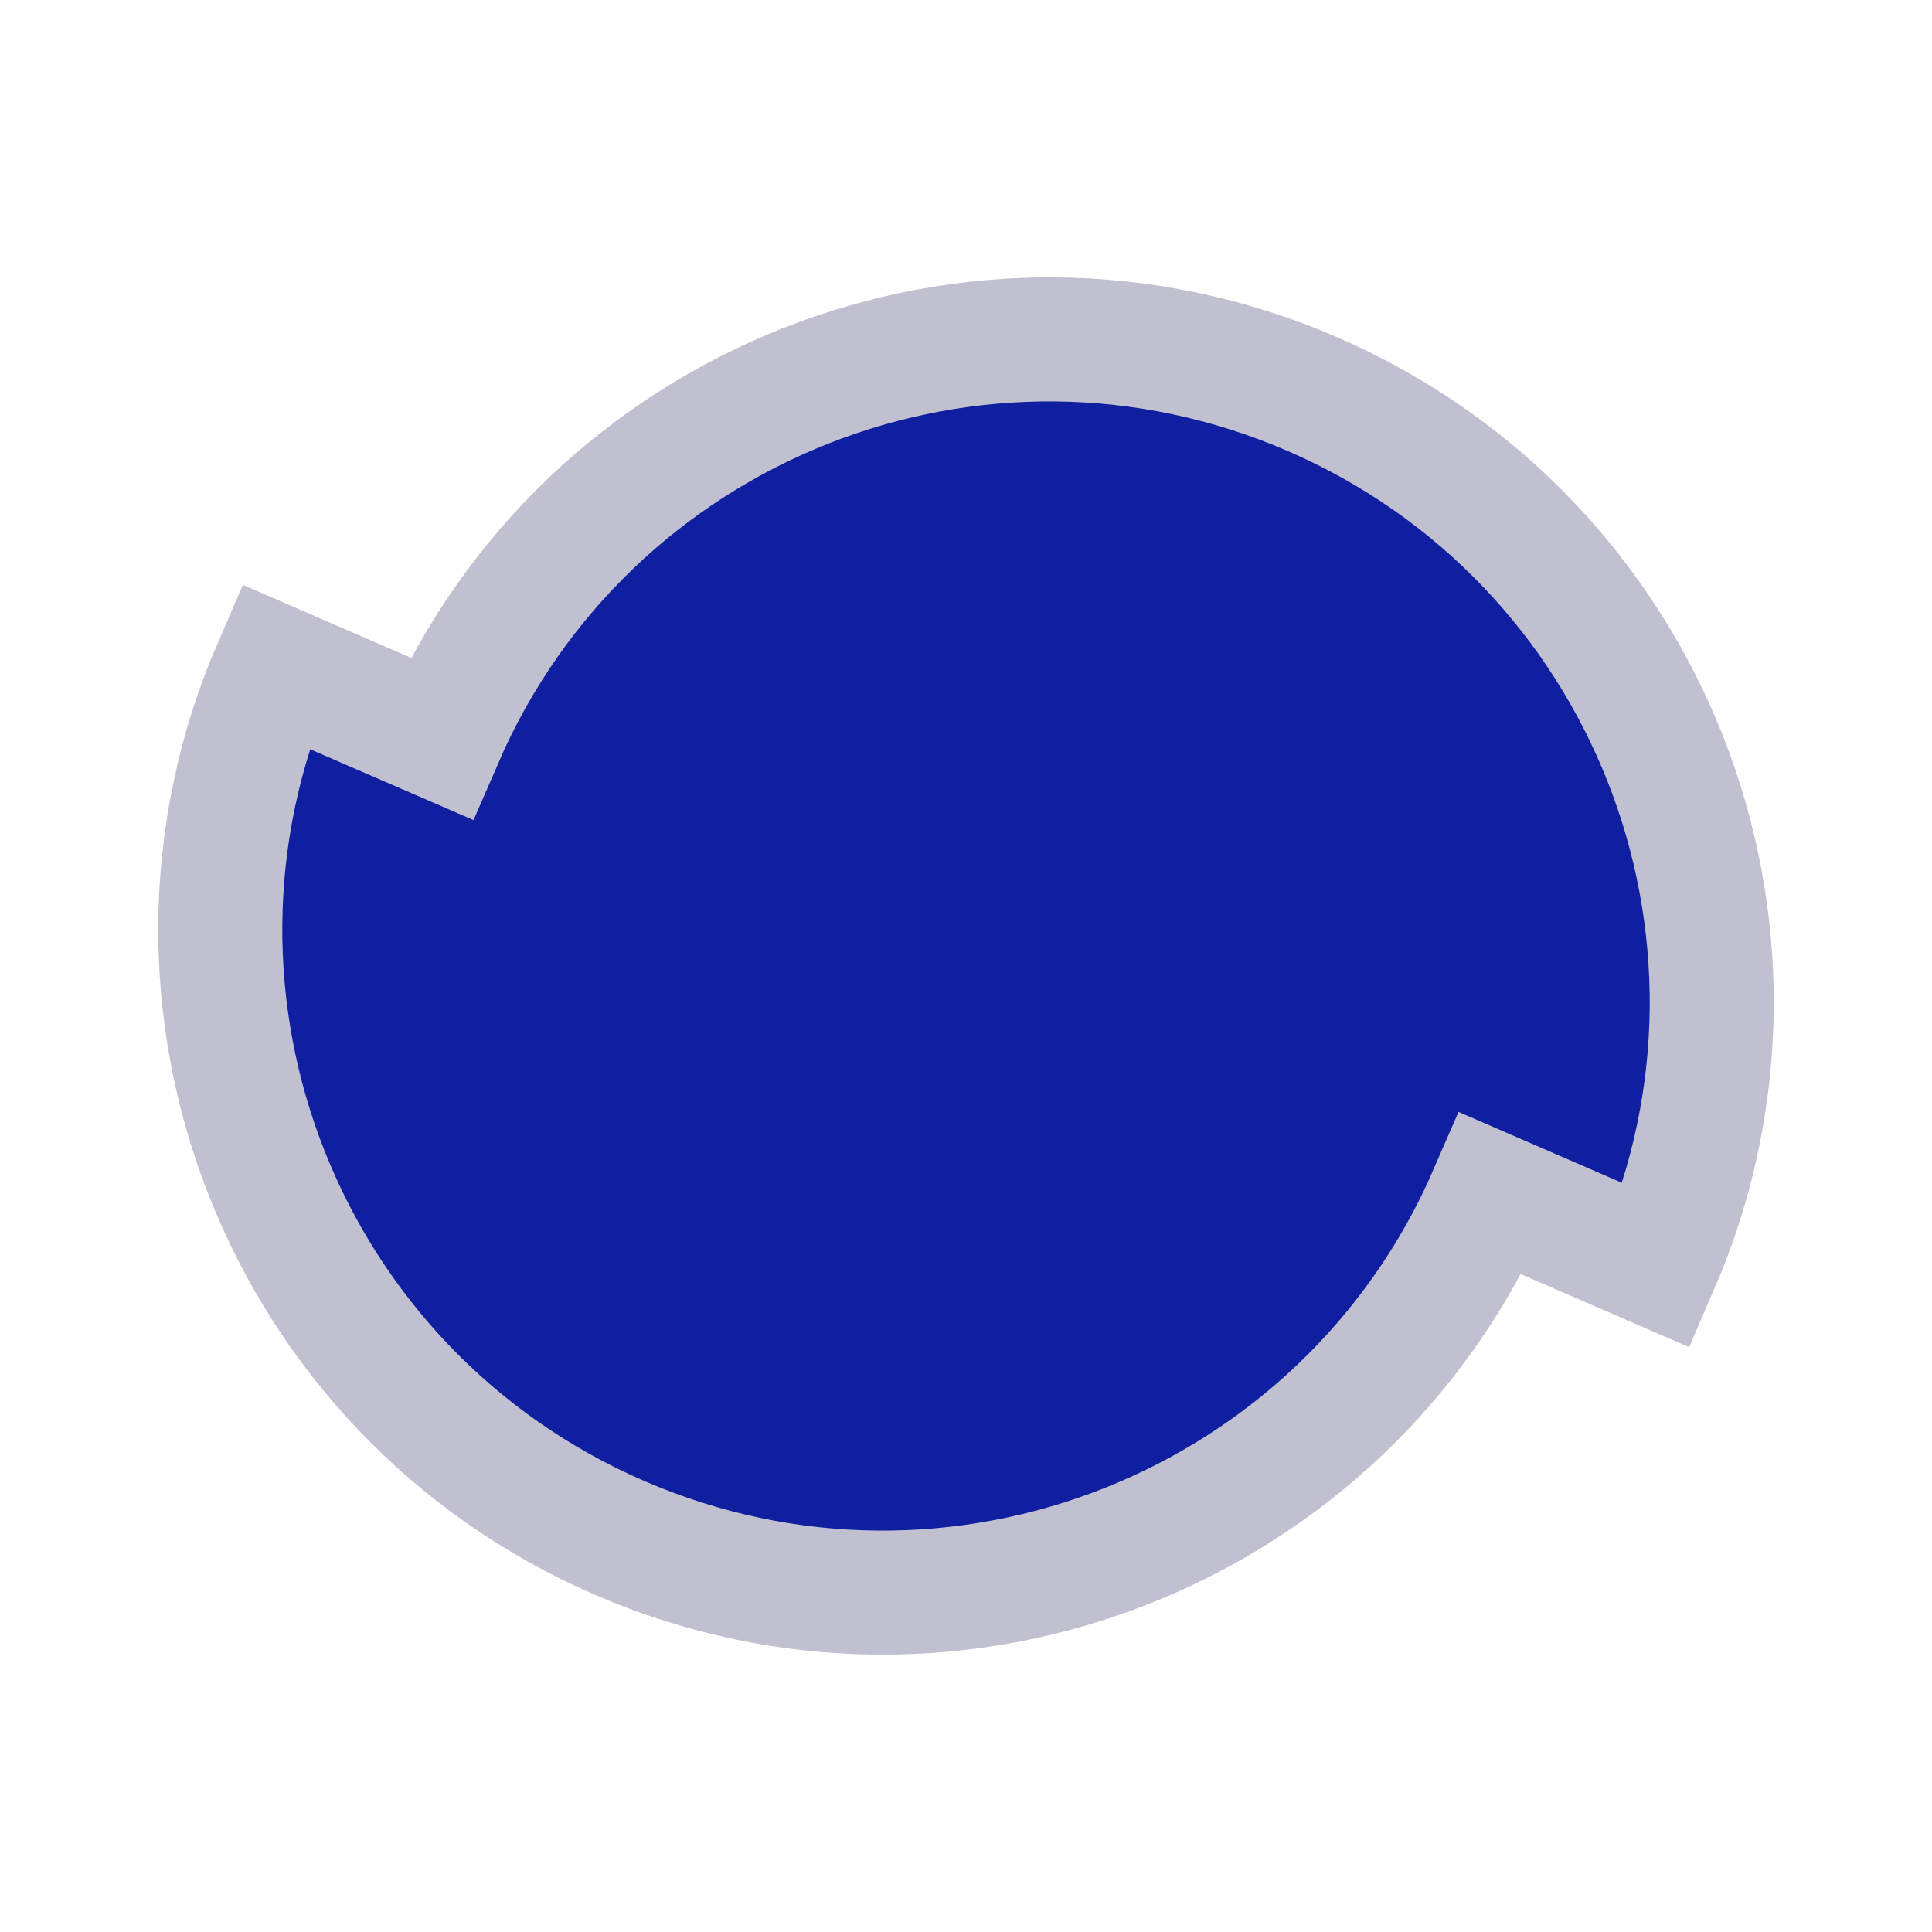
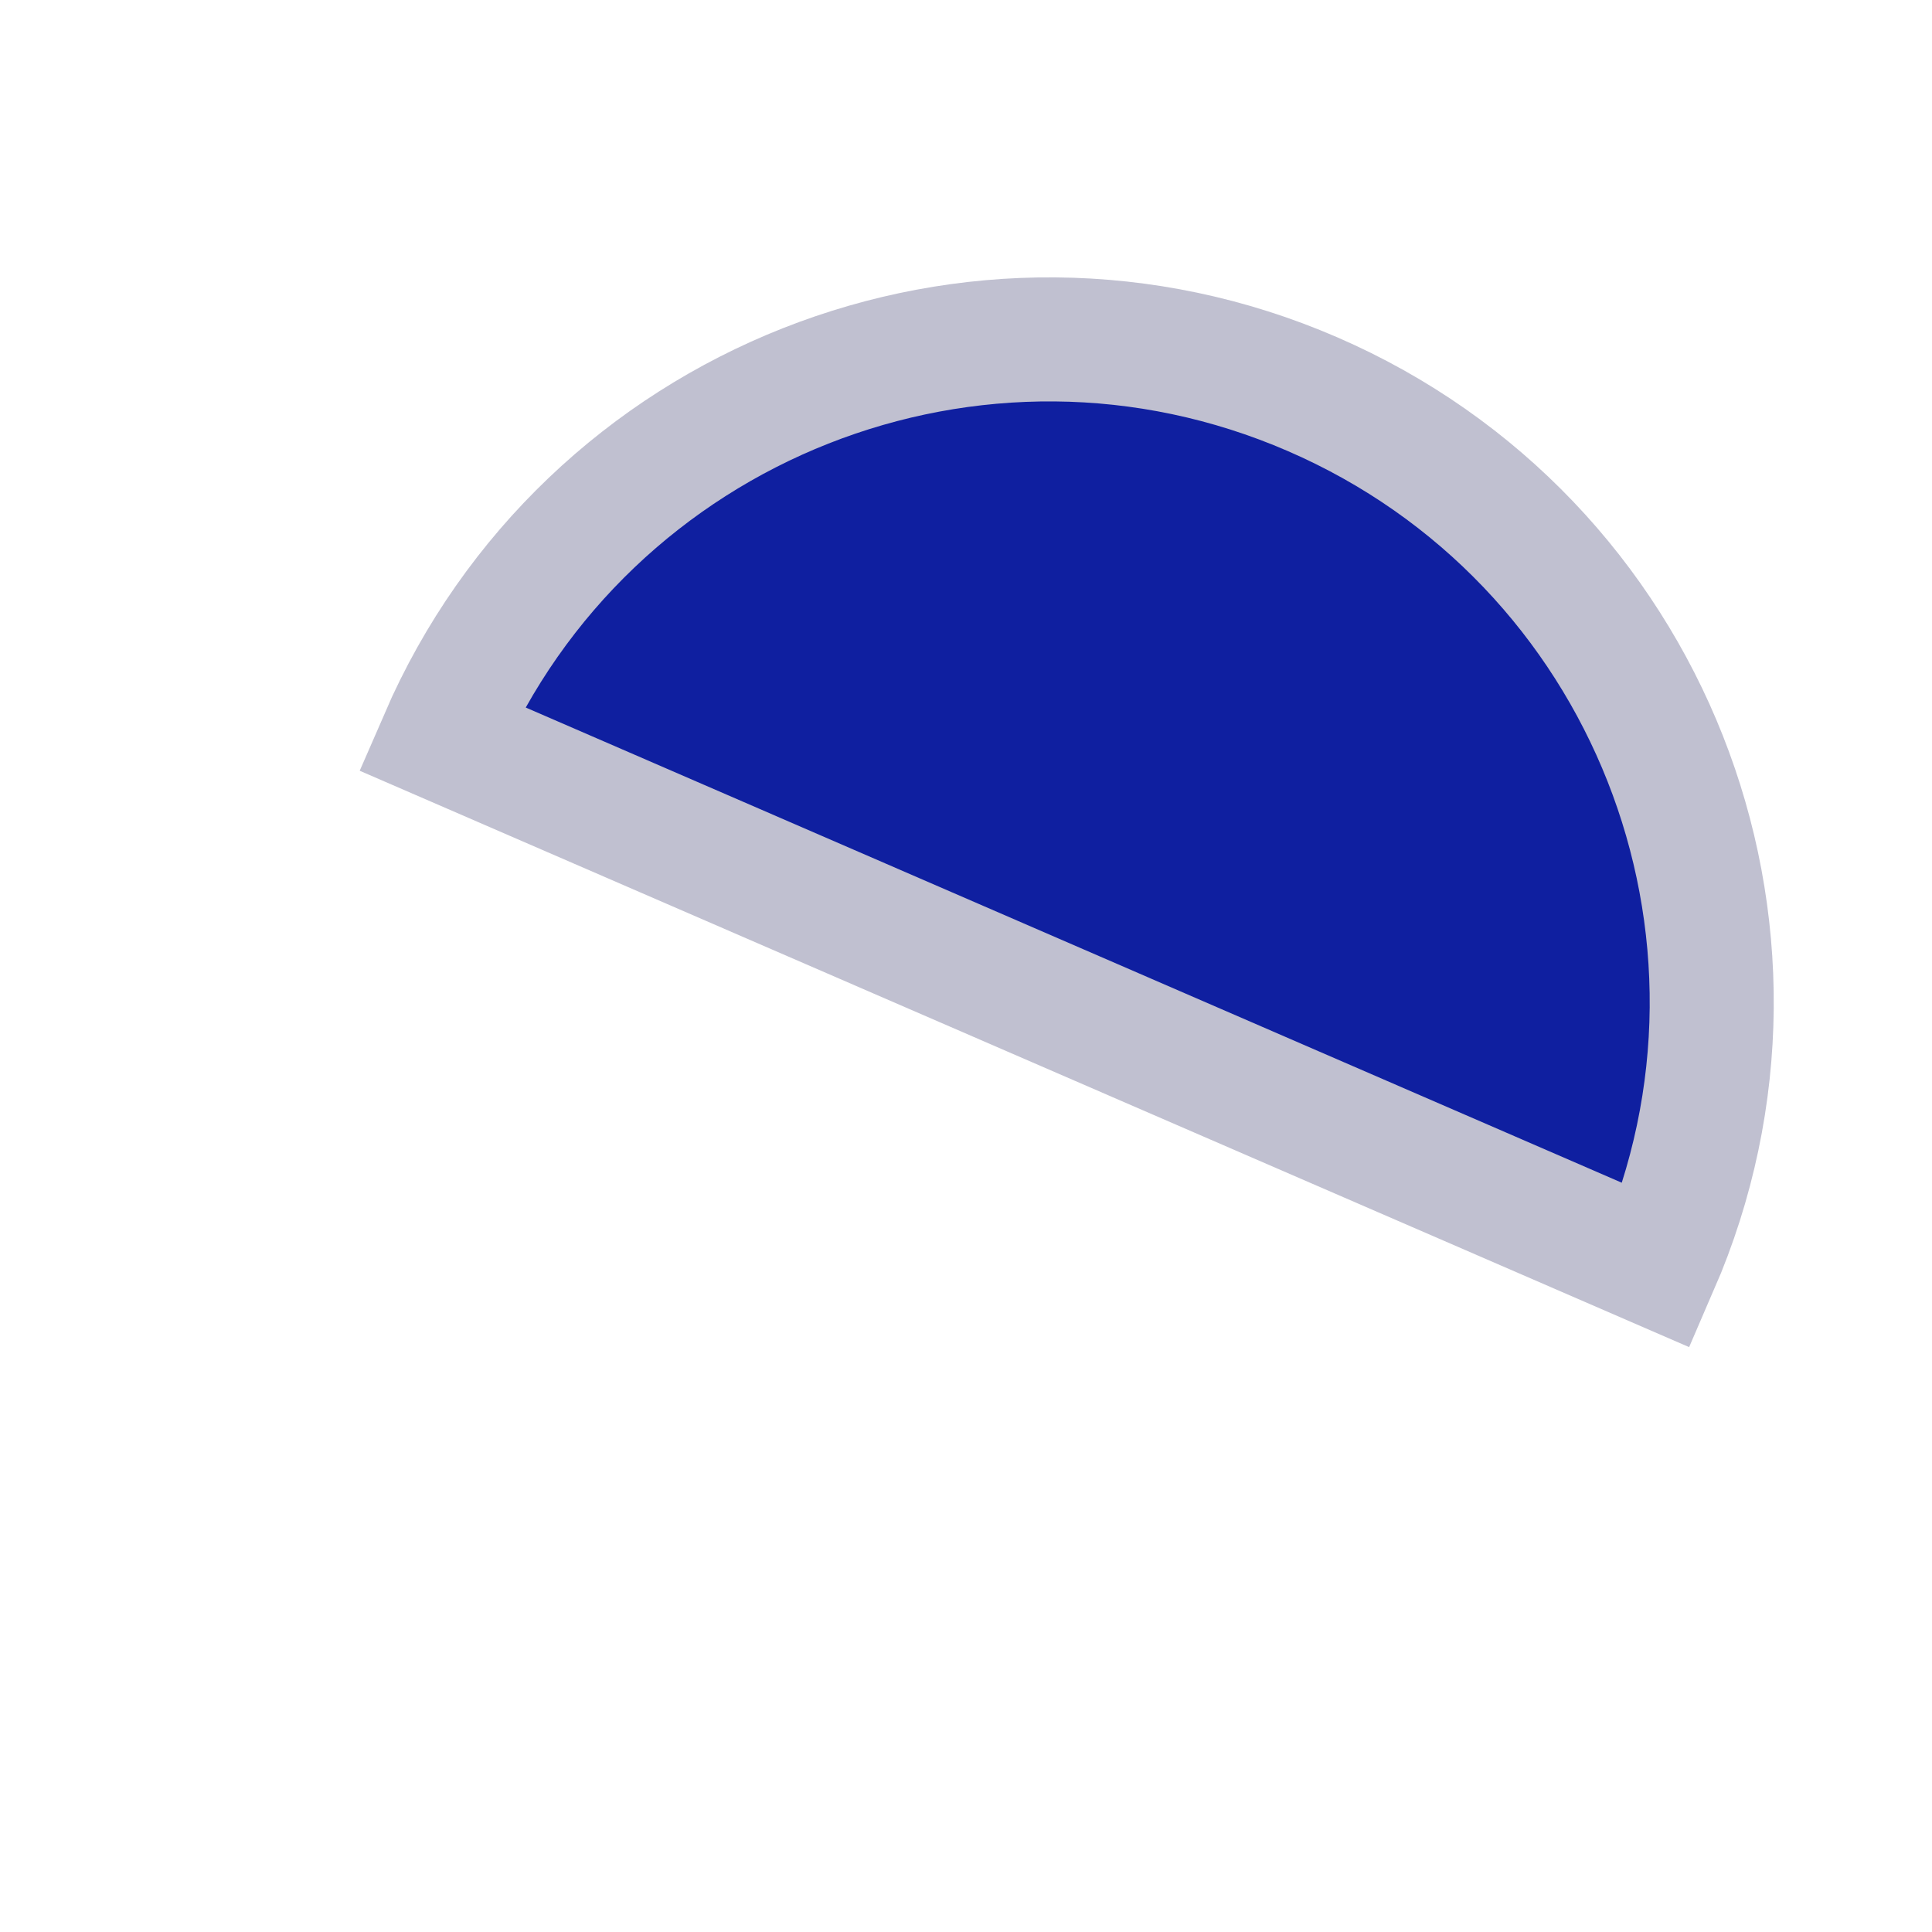
<svg xmlns="http://www.w3.org/2000/svg" xmlns:ns1="http://www.inkscape.org/namespaces/inkscape" xmlns:ns2="http://sodipodi.sourceforge.net/DTD/sodipodi-0.dtd" width="64px" height="64px" id="svg2985" version="1.1" ns1:version="0.48.1 r9760" ns2:docname="logo.svg" ns1:export-filename="/home/pj/dev/os.pehjota.net/media/logo.ico.png" ns1:export-xdpi="22.5" ns1:export-ydpi="22.5">
  <defs id="defs2987" />
  <ns2:namedview id="base" pagecolor="#ffffff" bordercolor="#666666" borderopacity="1.0" ns1:pageopacity="0.0" ns1:pageshadow="2" ns1:zoom="8.4375" ns1:cx="31.881481" ns1:cy="32" ns1:current-layer="layer1" showgrid="true" ns1:document-units="px" ns1:grid-bbox="true" ns1:window-width="1366" ns1:window-height="715" ns1:window-x="0" ns1:window-y="31" ns1:window-maximized="1" />
  <g id="layer1" ns1:label="Layer 1" ns1:groupmode="layer">
-     <path style="fill:#0f1fa0;fill-opacity:1;stroke:#c0c0d0;stroke-width:4.109;stroke-miterlimit:4;stroke-opacity:1" d="M 14.618,24.464 C 19.439,13.344 32.362,8.238 43.482,13.059 54.602,17.88 59.708,30.803 54.887,41.923 L 49.383,39.536 C 44.561,50.656 31.638,55.762 20.518,50.941 9.398,46.12 4.292,33.197 9.113,22.077 z" id="path2993" ns1:connector-curvature="0" ns2:nodetypes="csccscc" />
+     <path style="fill:#0f1fa0;fill-opacity:1;stroke:#c0c0d0;stroke-width:4.109;stroke-miterlimit:4;stroke-opacity:1" d="M 14.618,24.464 C 19.439,13.344 32.362,8.238 43.482,13.059 54.602,17.88 59.708,30.803 54.887,41.923 L 49.383,39.536 z" id="path2993" ns1:connector-curvature="0" ns2:nodetypes="csccscc" />
  </g>
</svg>